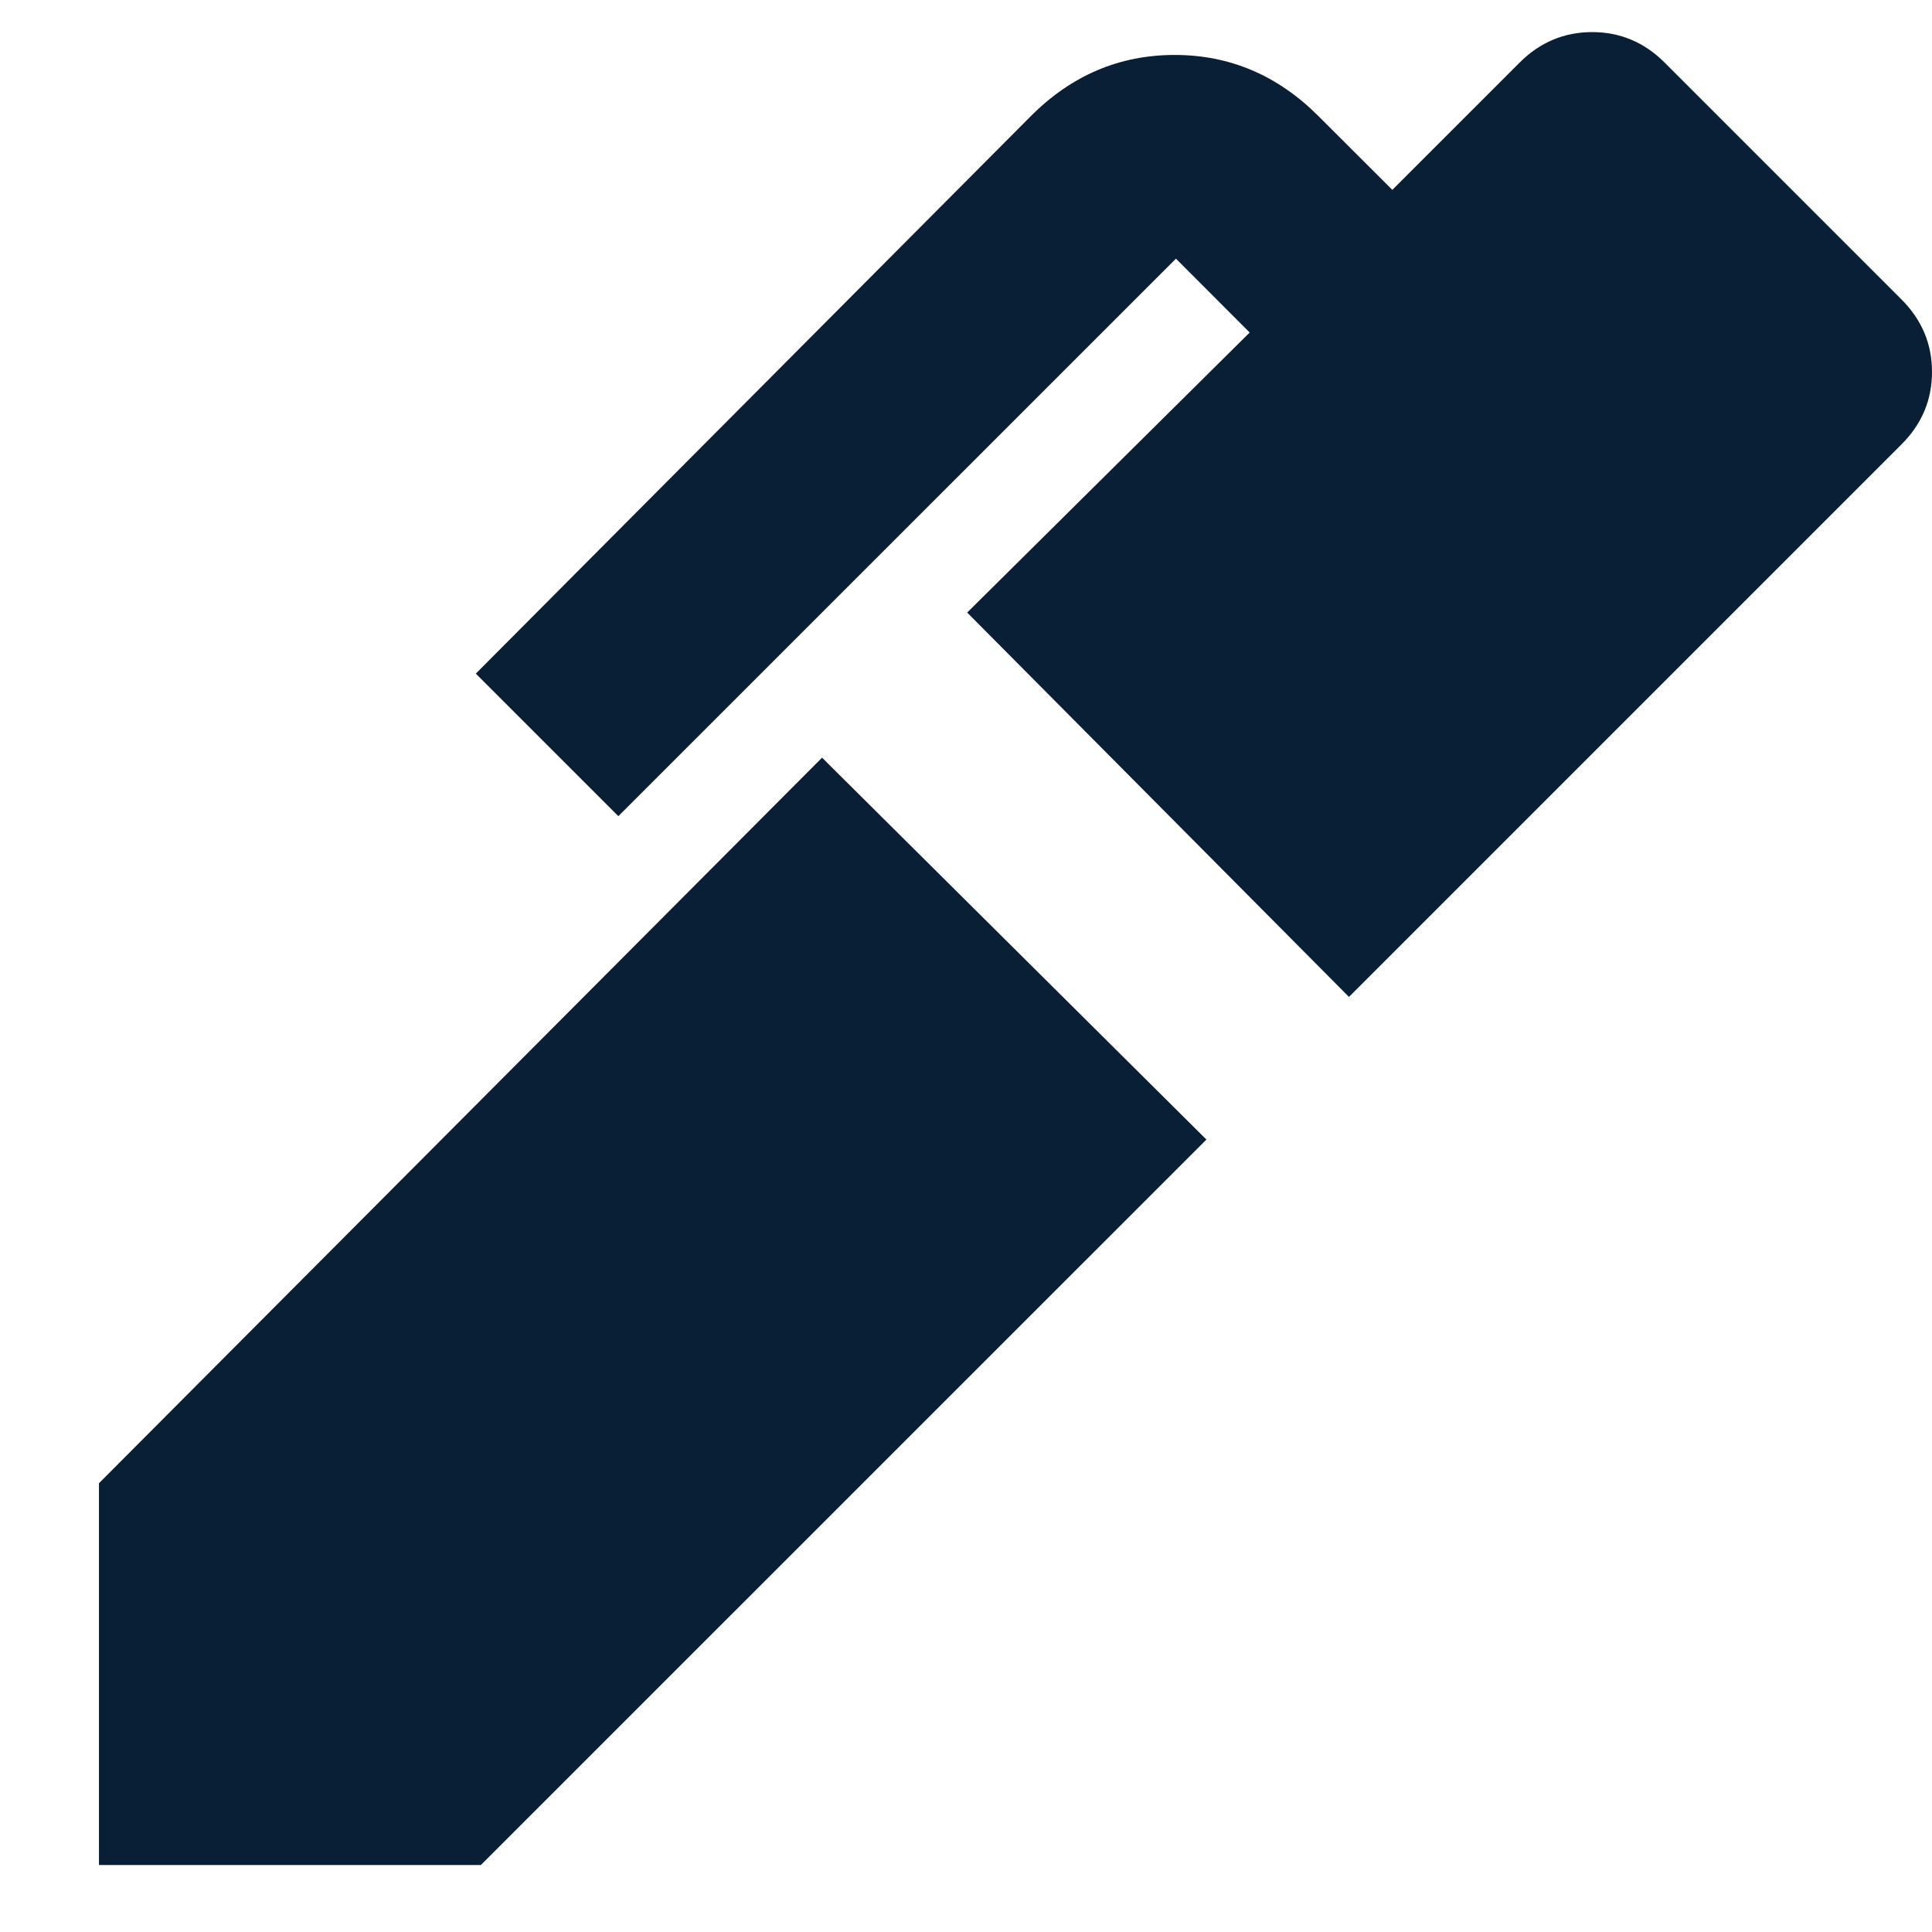
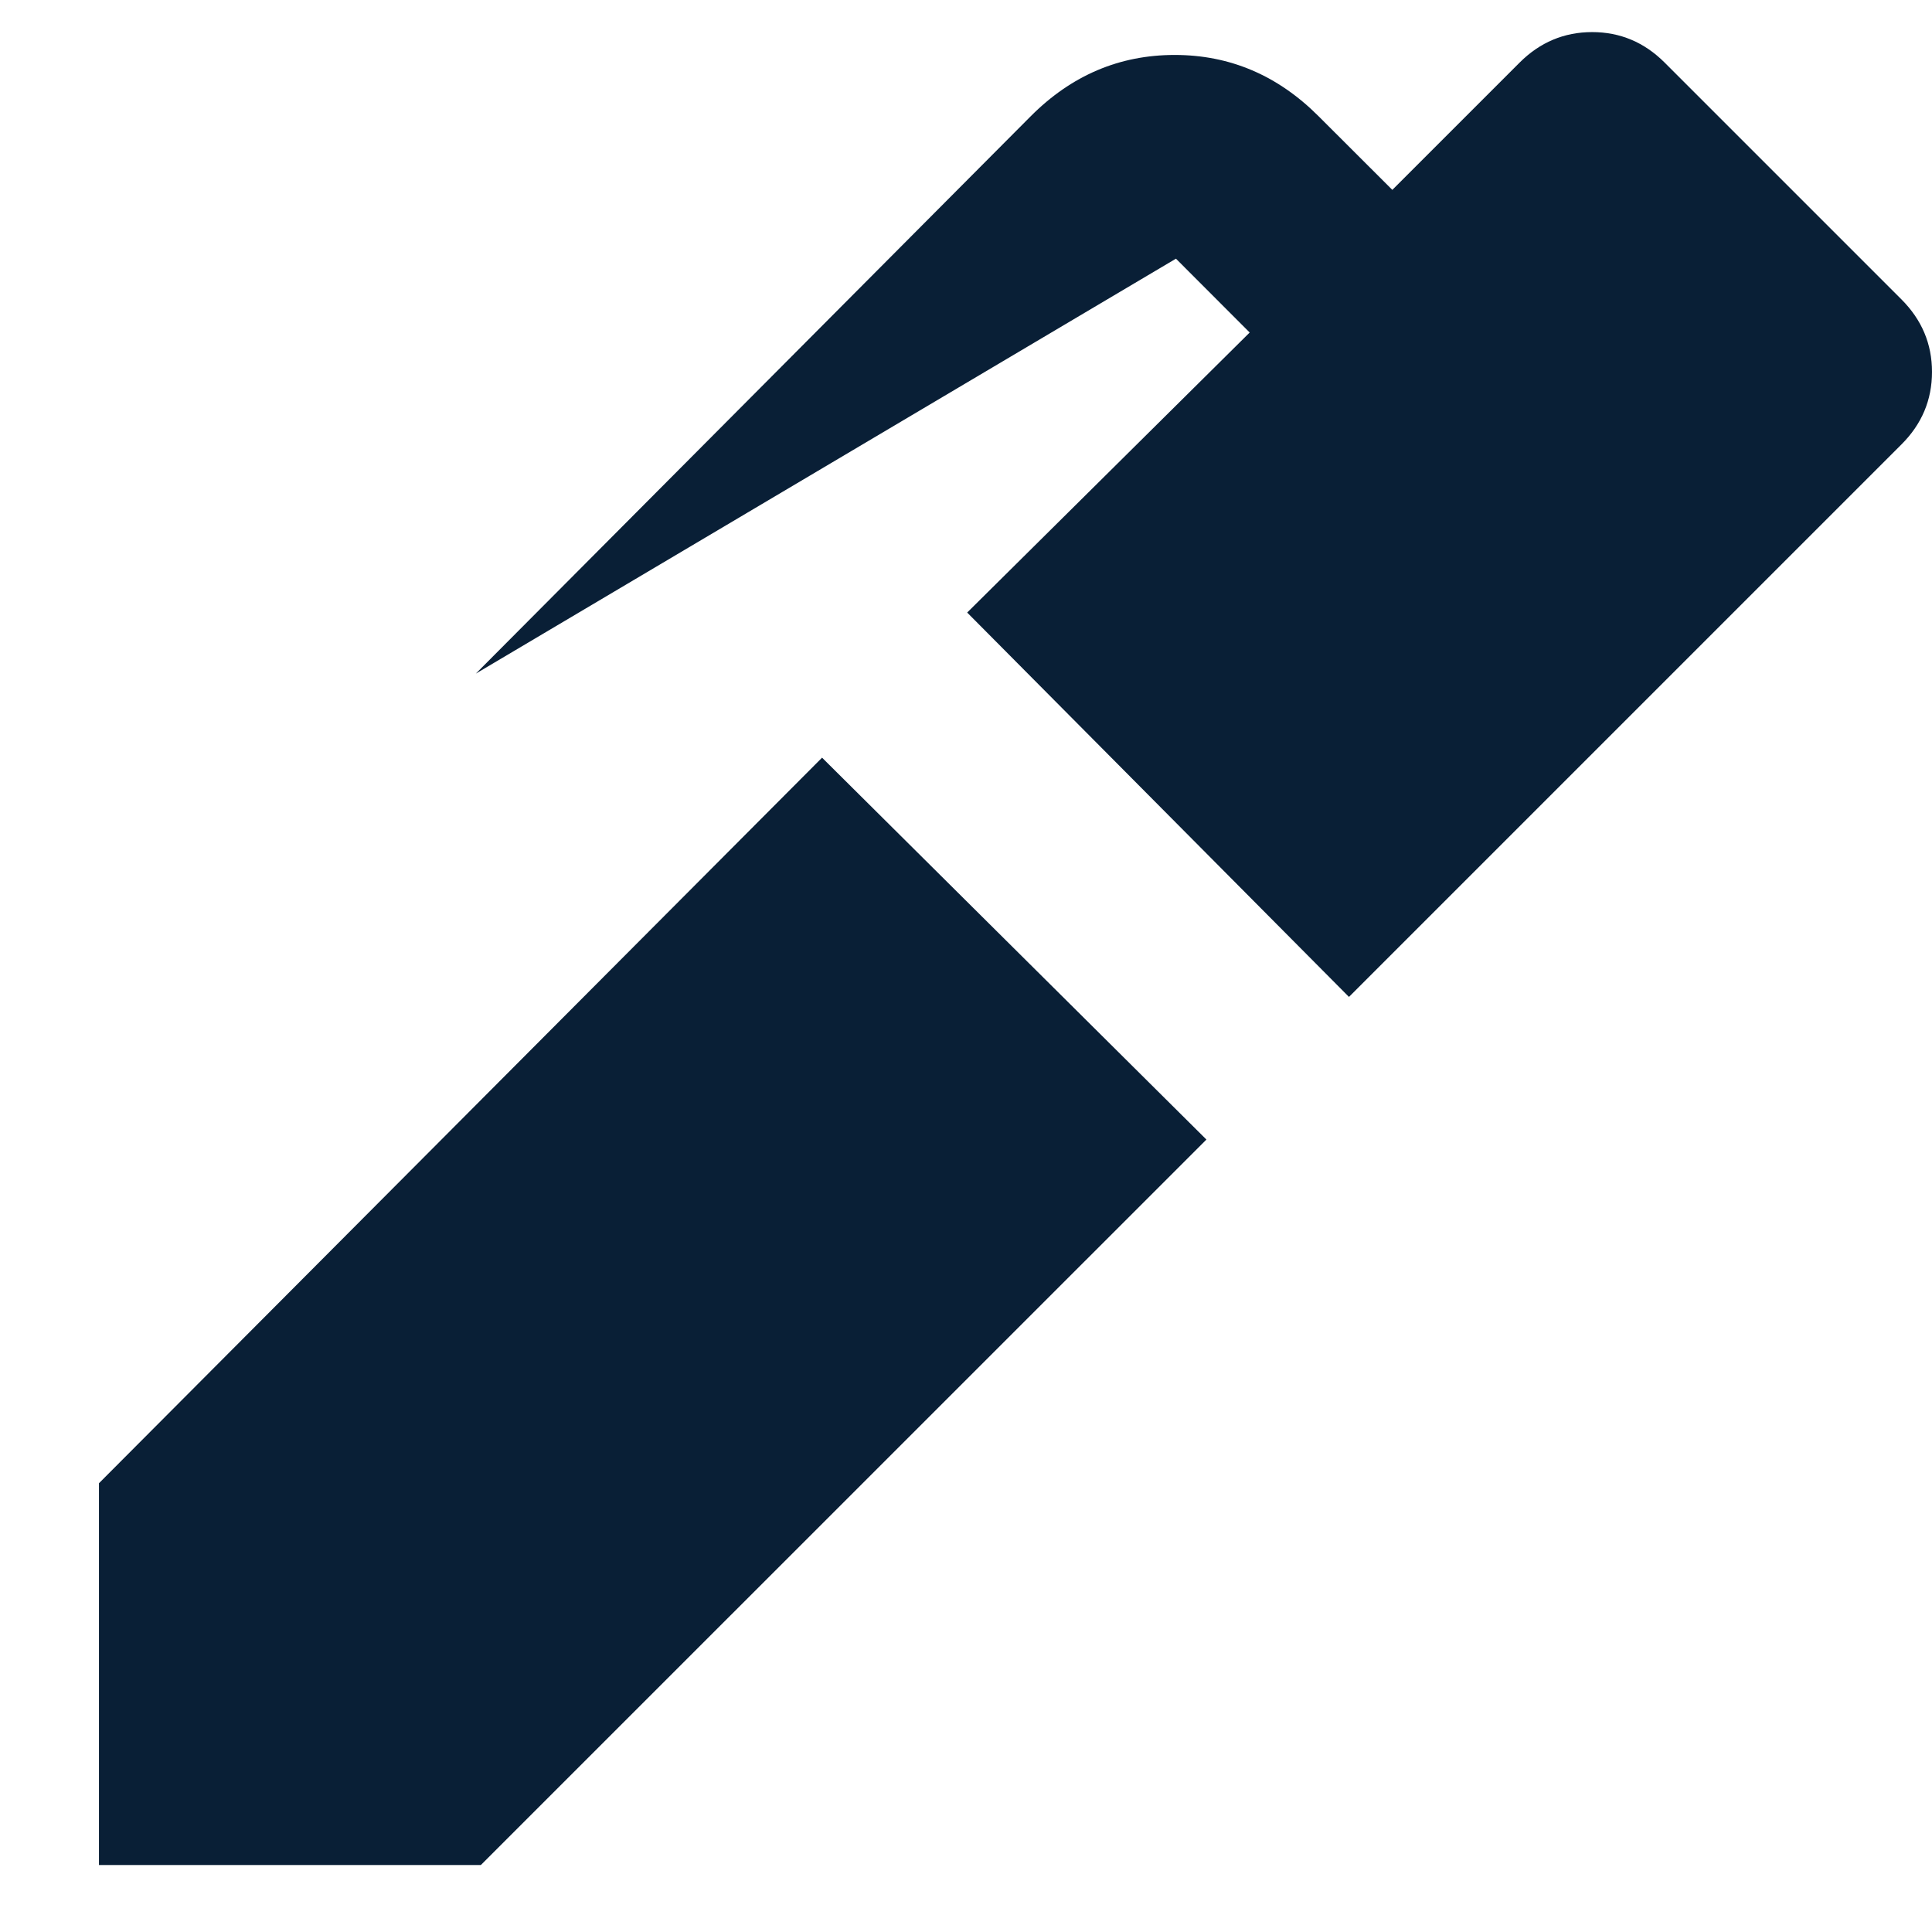
<svg xmlns="http://www.w3.org/2000/svg" width="18" height="18" viewBox="0 0 18 18" fill="none">
-   <path d="M12.568 9.288L9.011 5.707L11.643 3.098L10.956 2.41L5.761 7.604L4.433 6.276L9.604 1.082C9.983 0.702 10.43 0.512 10.944 0.512C11.458 0.512 11.904 0.702 12.284 1.082L12.972 1.769L14.158 0.583C14.347 0.394 14.573 0.299 14.834 0.299C15.094 0.299 15.32 0.394 15.509 0.583L17.715 2.789C17.905 2.979 18 3.204 18 3.465C18 3.726 17.905 3.952 17.715 4.141L12.568 9.288ZM4.48 17.376H0.922V13.819L7.659 7.059L11.24 10.617L4.48 17.376Z" fill="#091F36" />
+   <path d="M12.568 9.288L9.011 5.707L11.643 3.098L10.956 2.41L4.433 6.276L9.604 1.082C9.983 0.702 10.43 0.512 10.944 0.512C11.458 0.512 11.904 0.702 12.284 1.082L12.972 1.769L14.158 0.583C14.347 0.394 14.573 0.299 14.834 0.299C15.094 0.299 15.32 0.394 15.509 0.583L17.715 2.789C17.905 2.979 18 3.204 18 3.465C18 3.726 17.905 3.952 17.715 4.141L12.568 9.288ZM4.48 17.376H0.922V13.819L7.659 7.059L11.24 10.617L4.48 17.376Z" fill="#091F36" />
</svg>